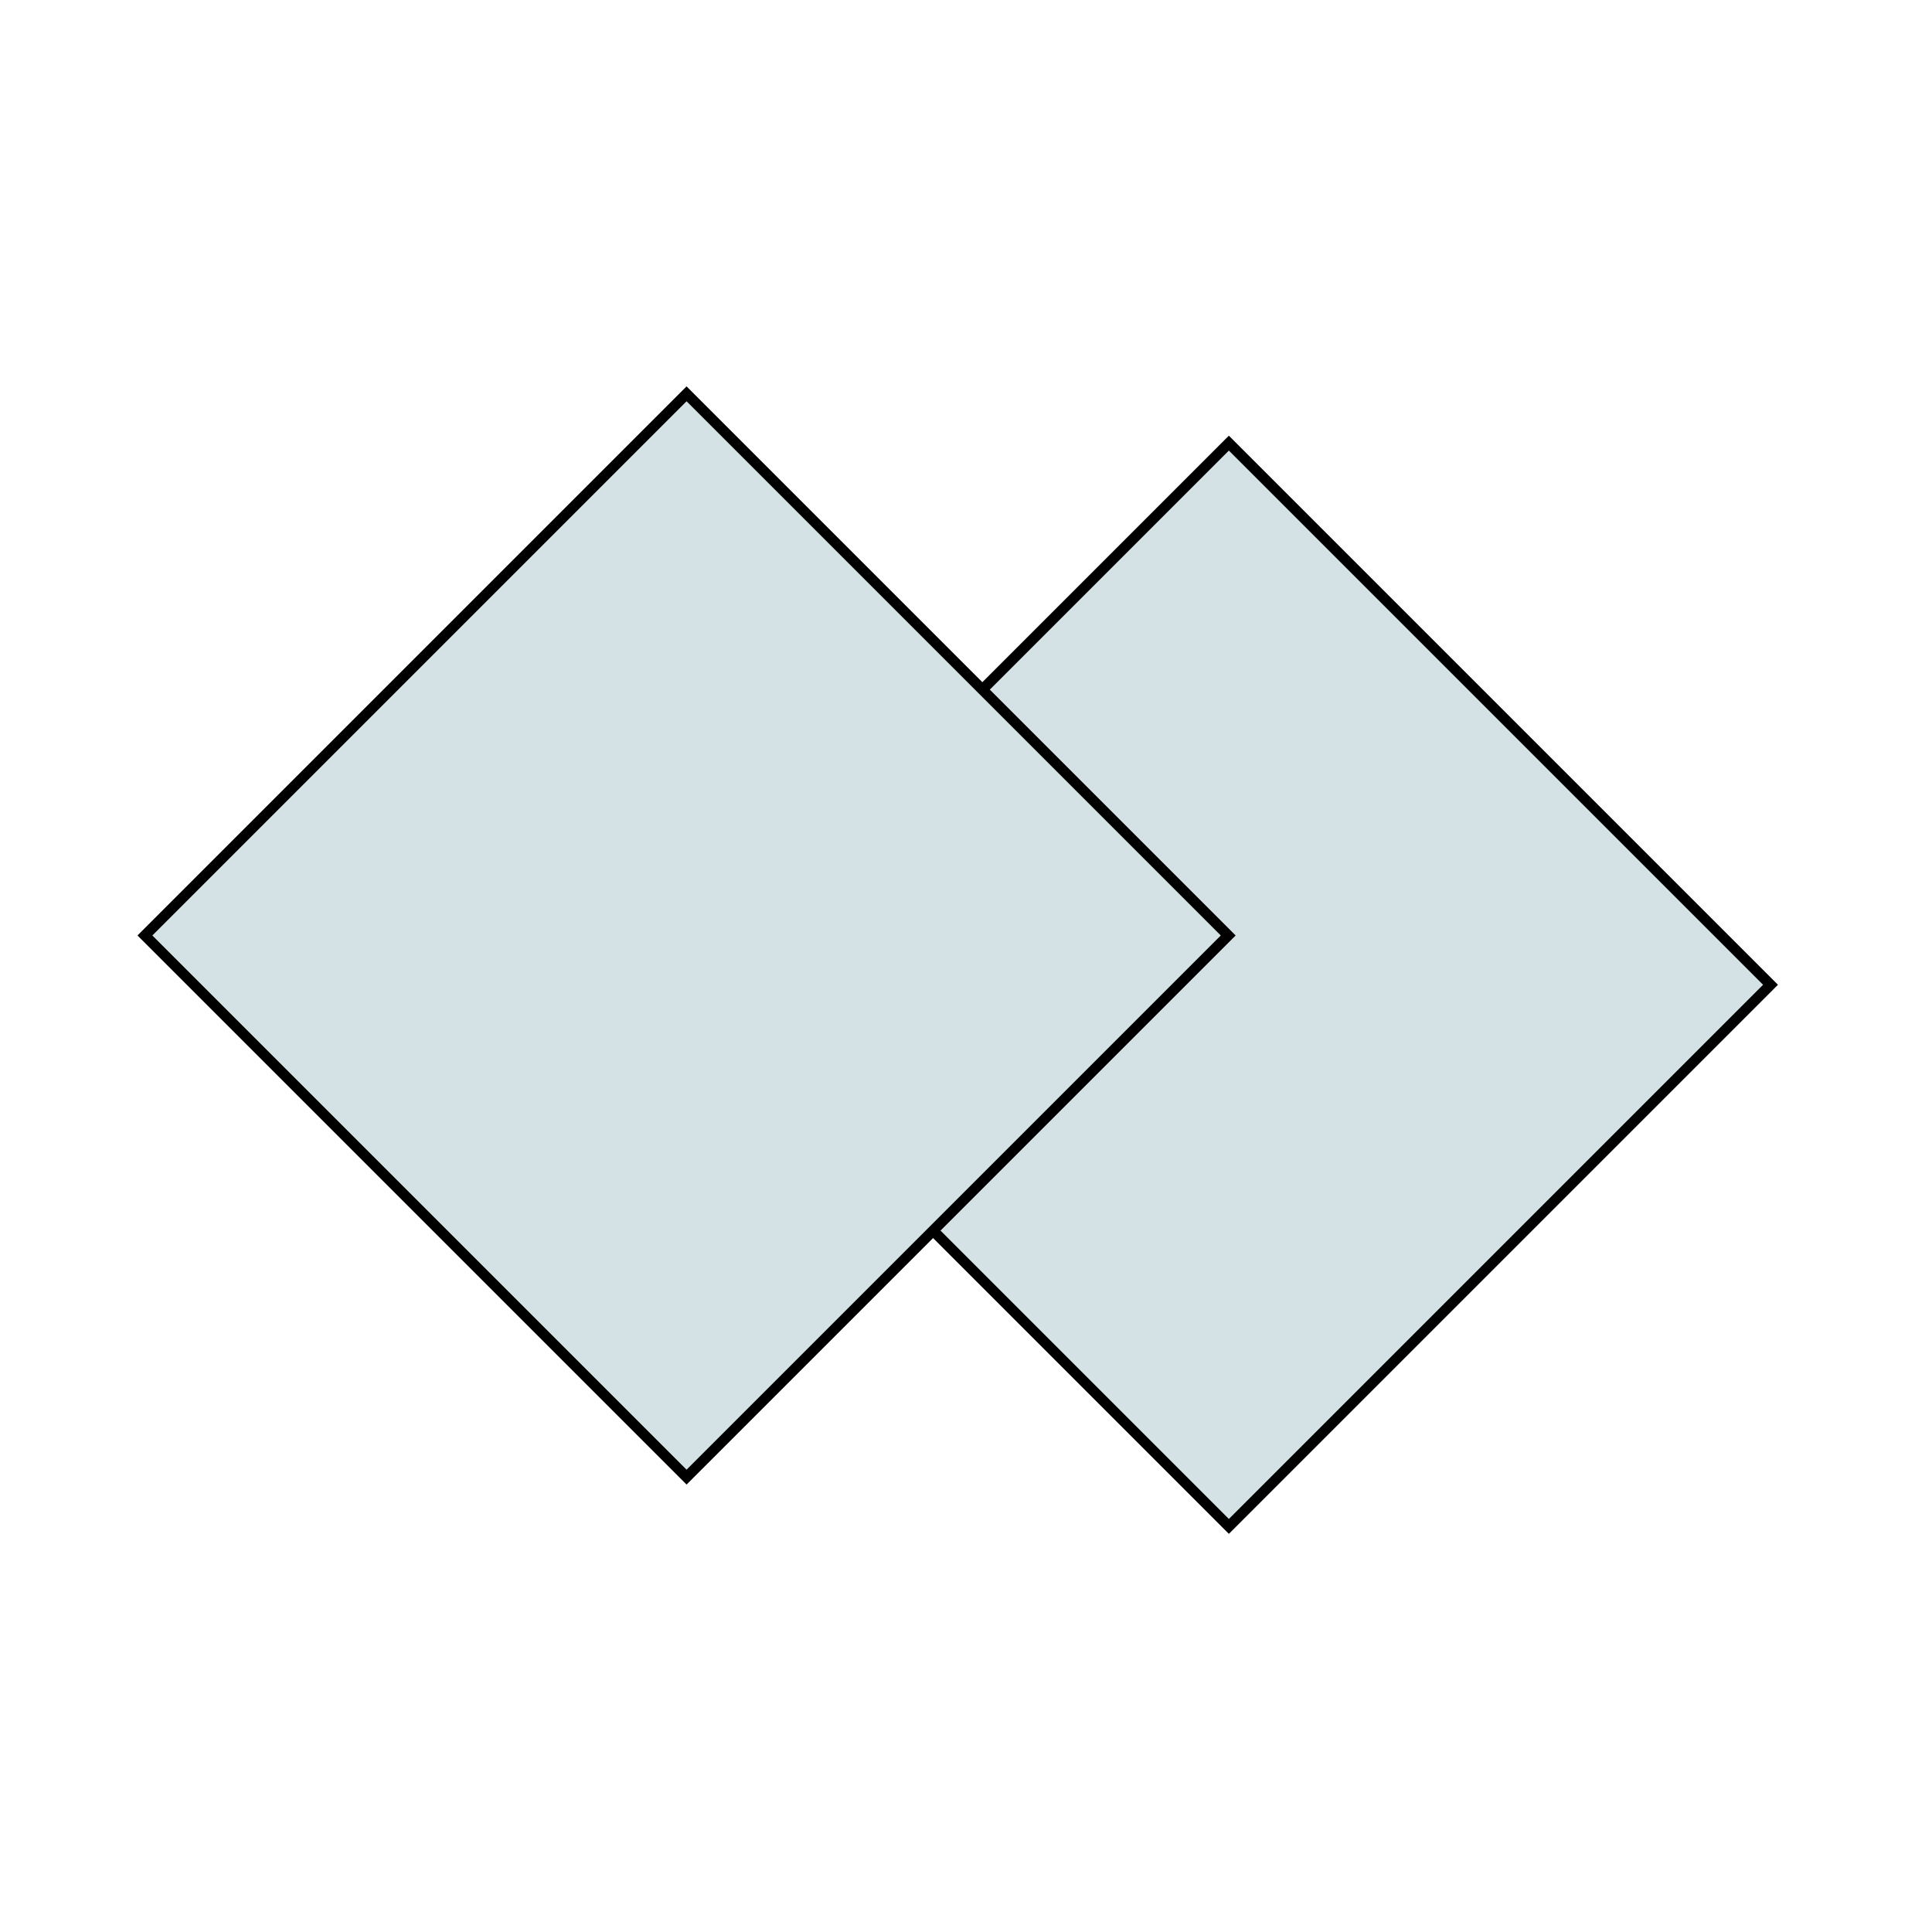
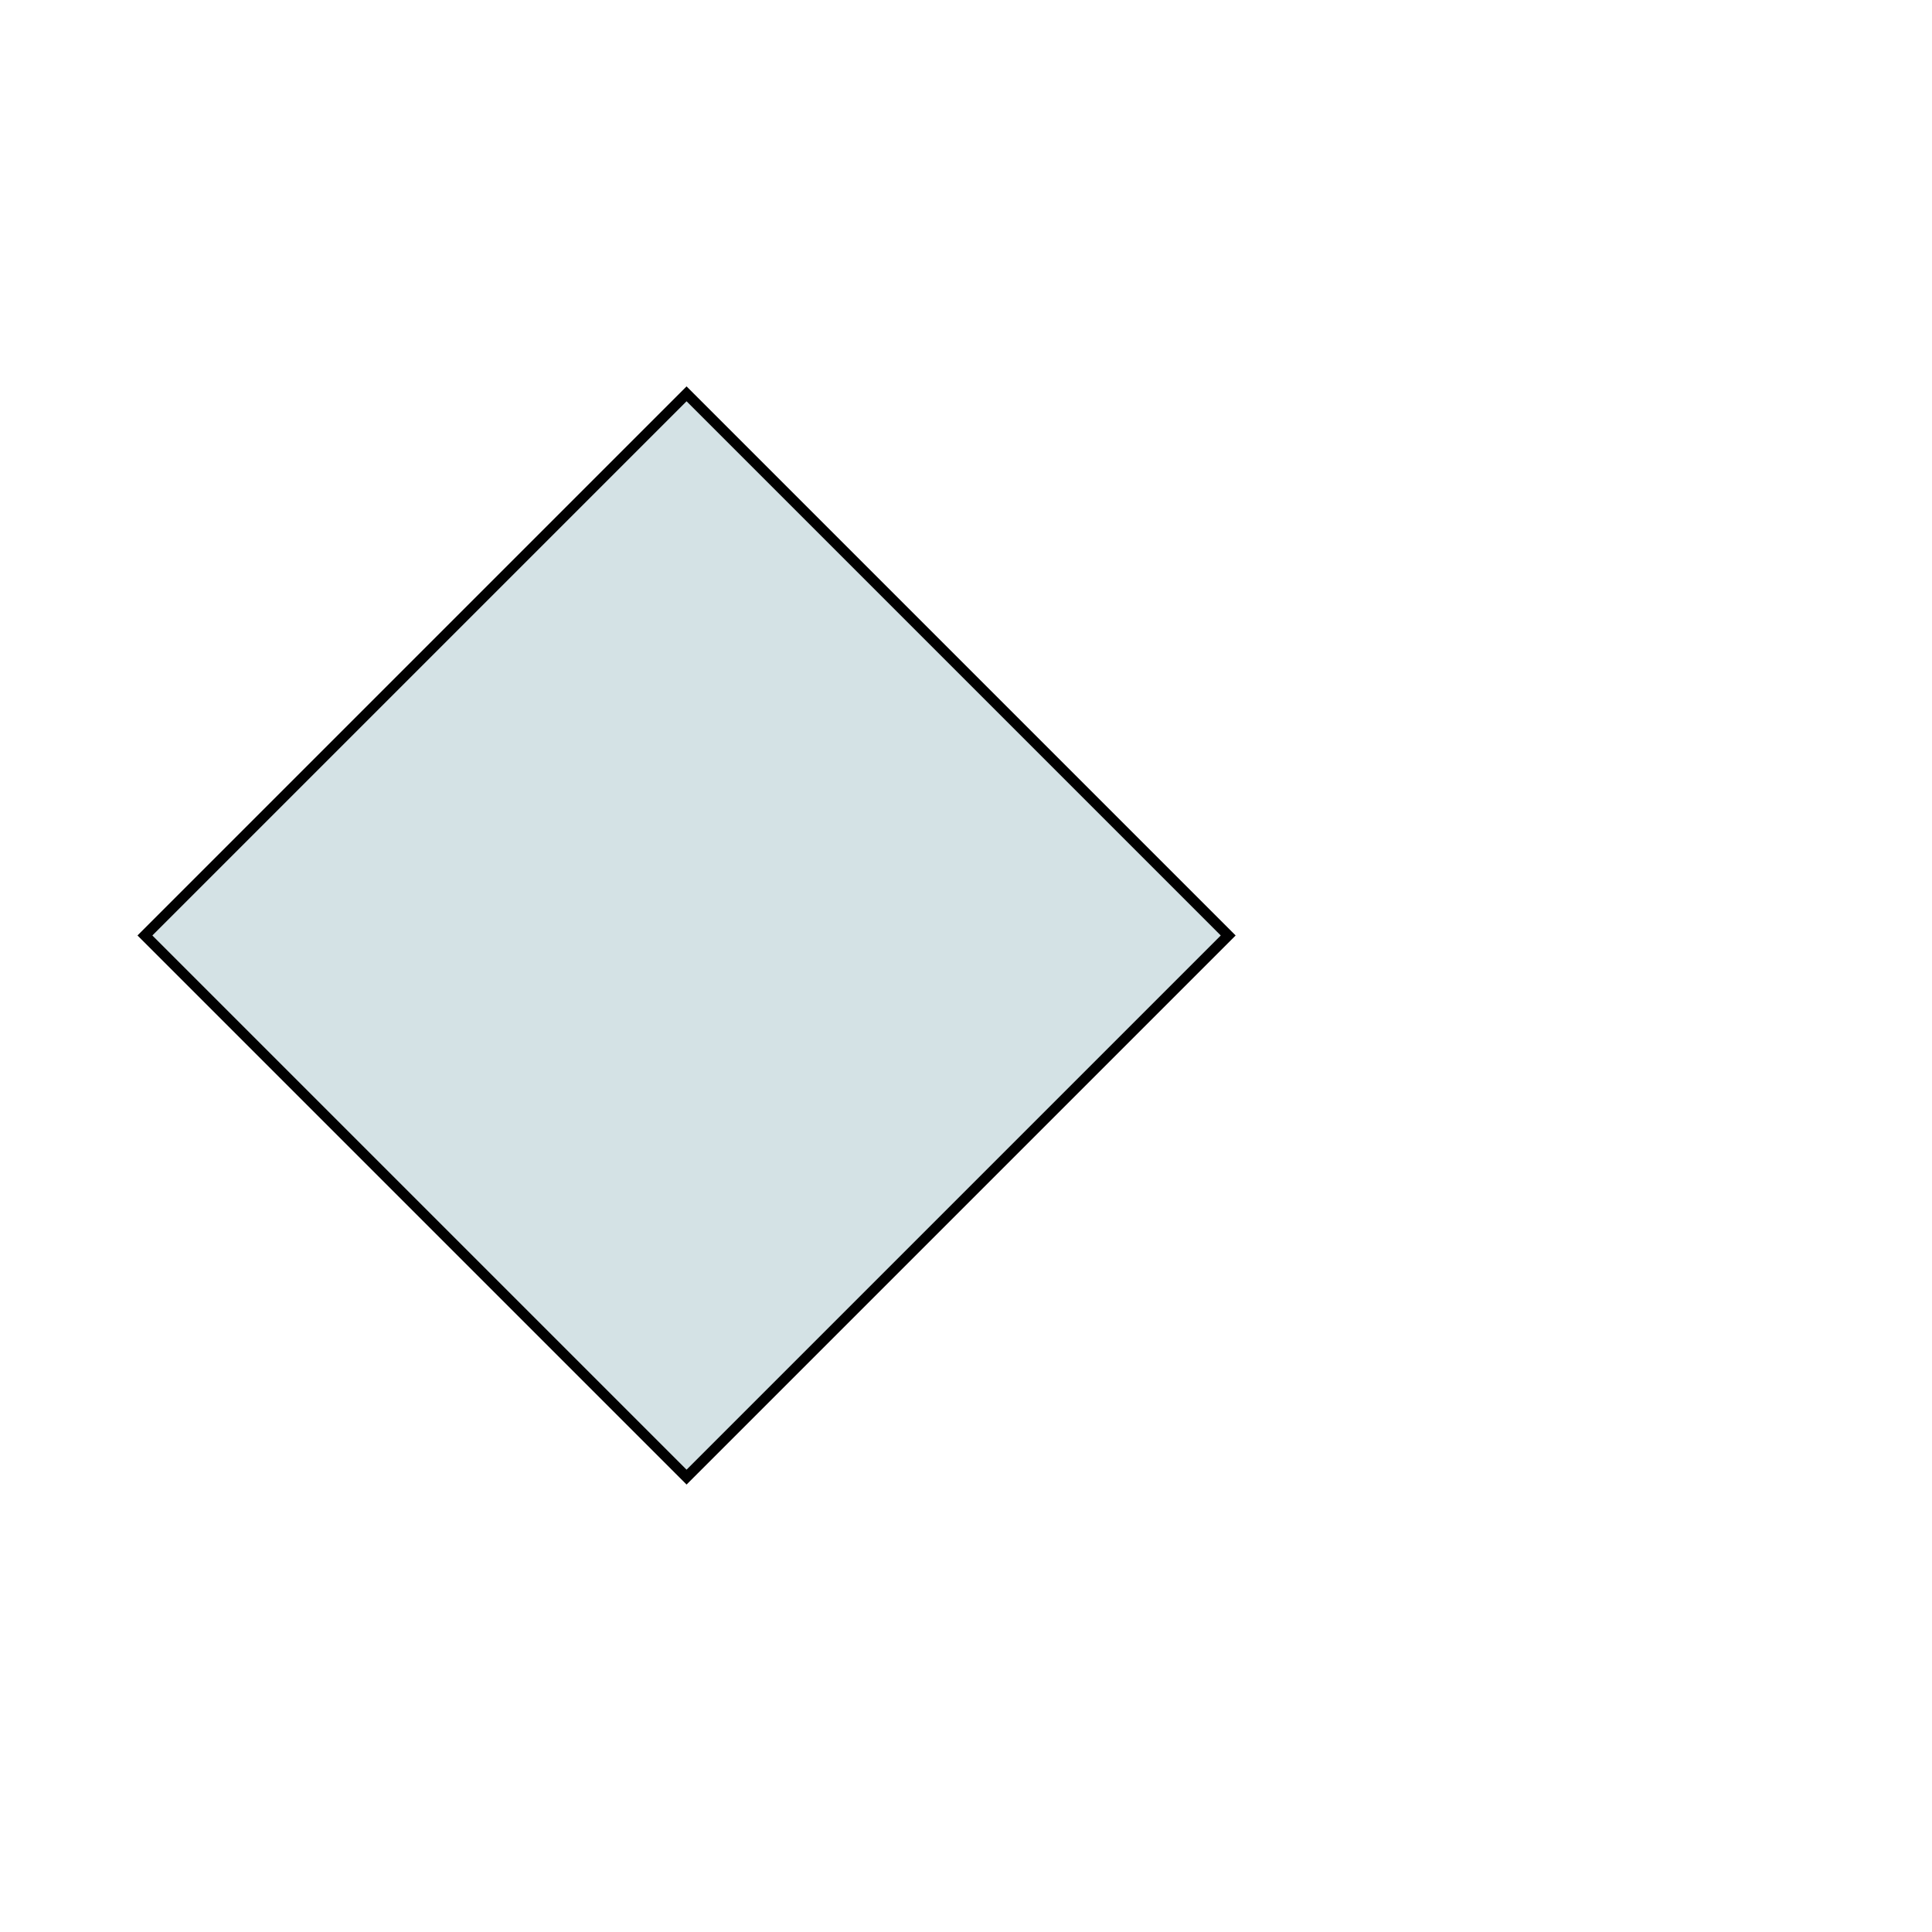
<svg xmlns="http://www.w3.org/2000/svg" width="80" height="80" viewBox="0 0 80 80" fill="none">
-   <rect x="50.885" y="18.349" width="31.718" height="31.718" transform="rotate(45 50.885 18.349)" fill="#D4E2E5" stroke="black" stroke-width="0.436" />
  <rect x="28.429" y="16.308" width="31.718" height="31.718" transform="rotate(45 28.429 16.308)" fill="#D4E2E5" stroke="black" stroke-width="0.436" />
</svg>